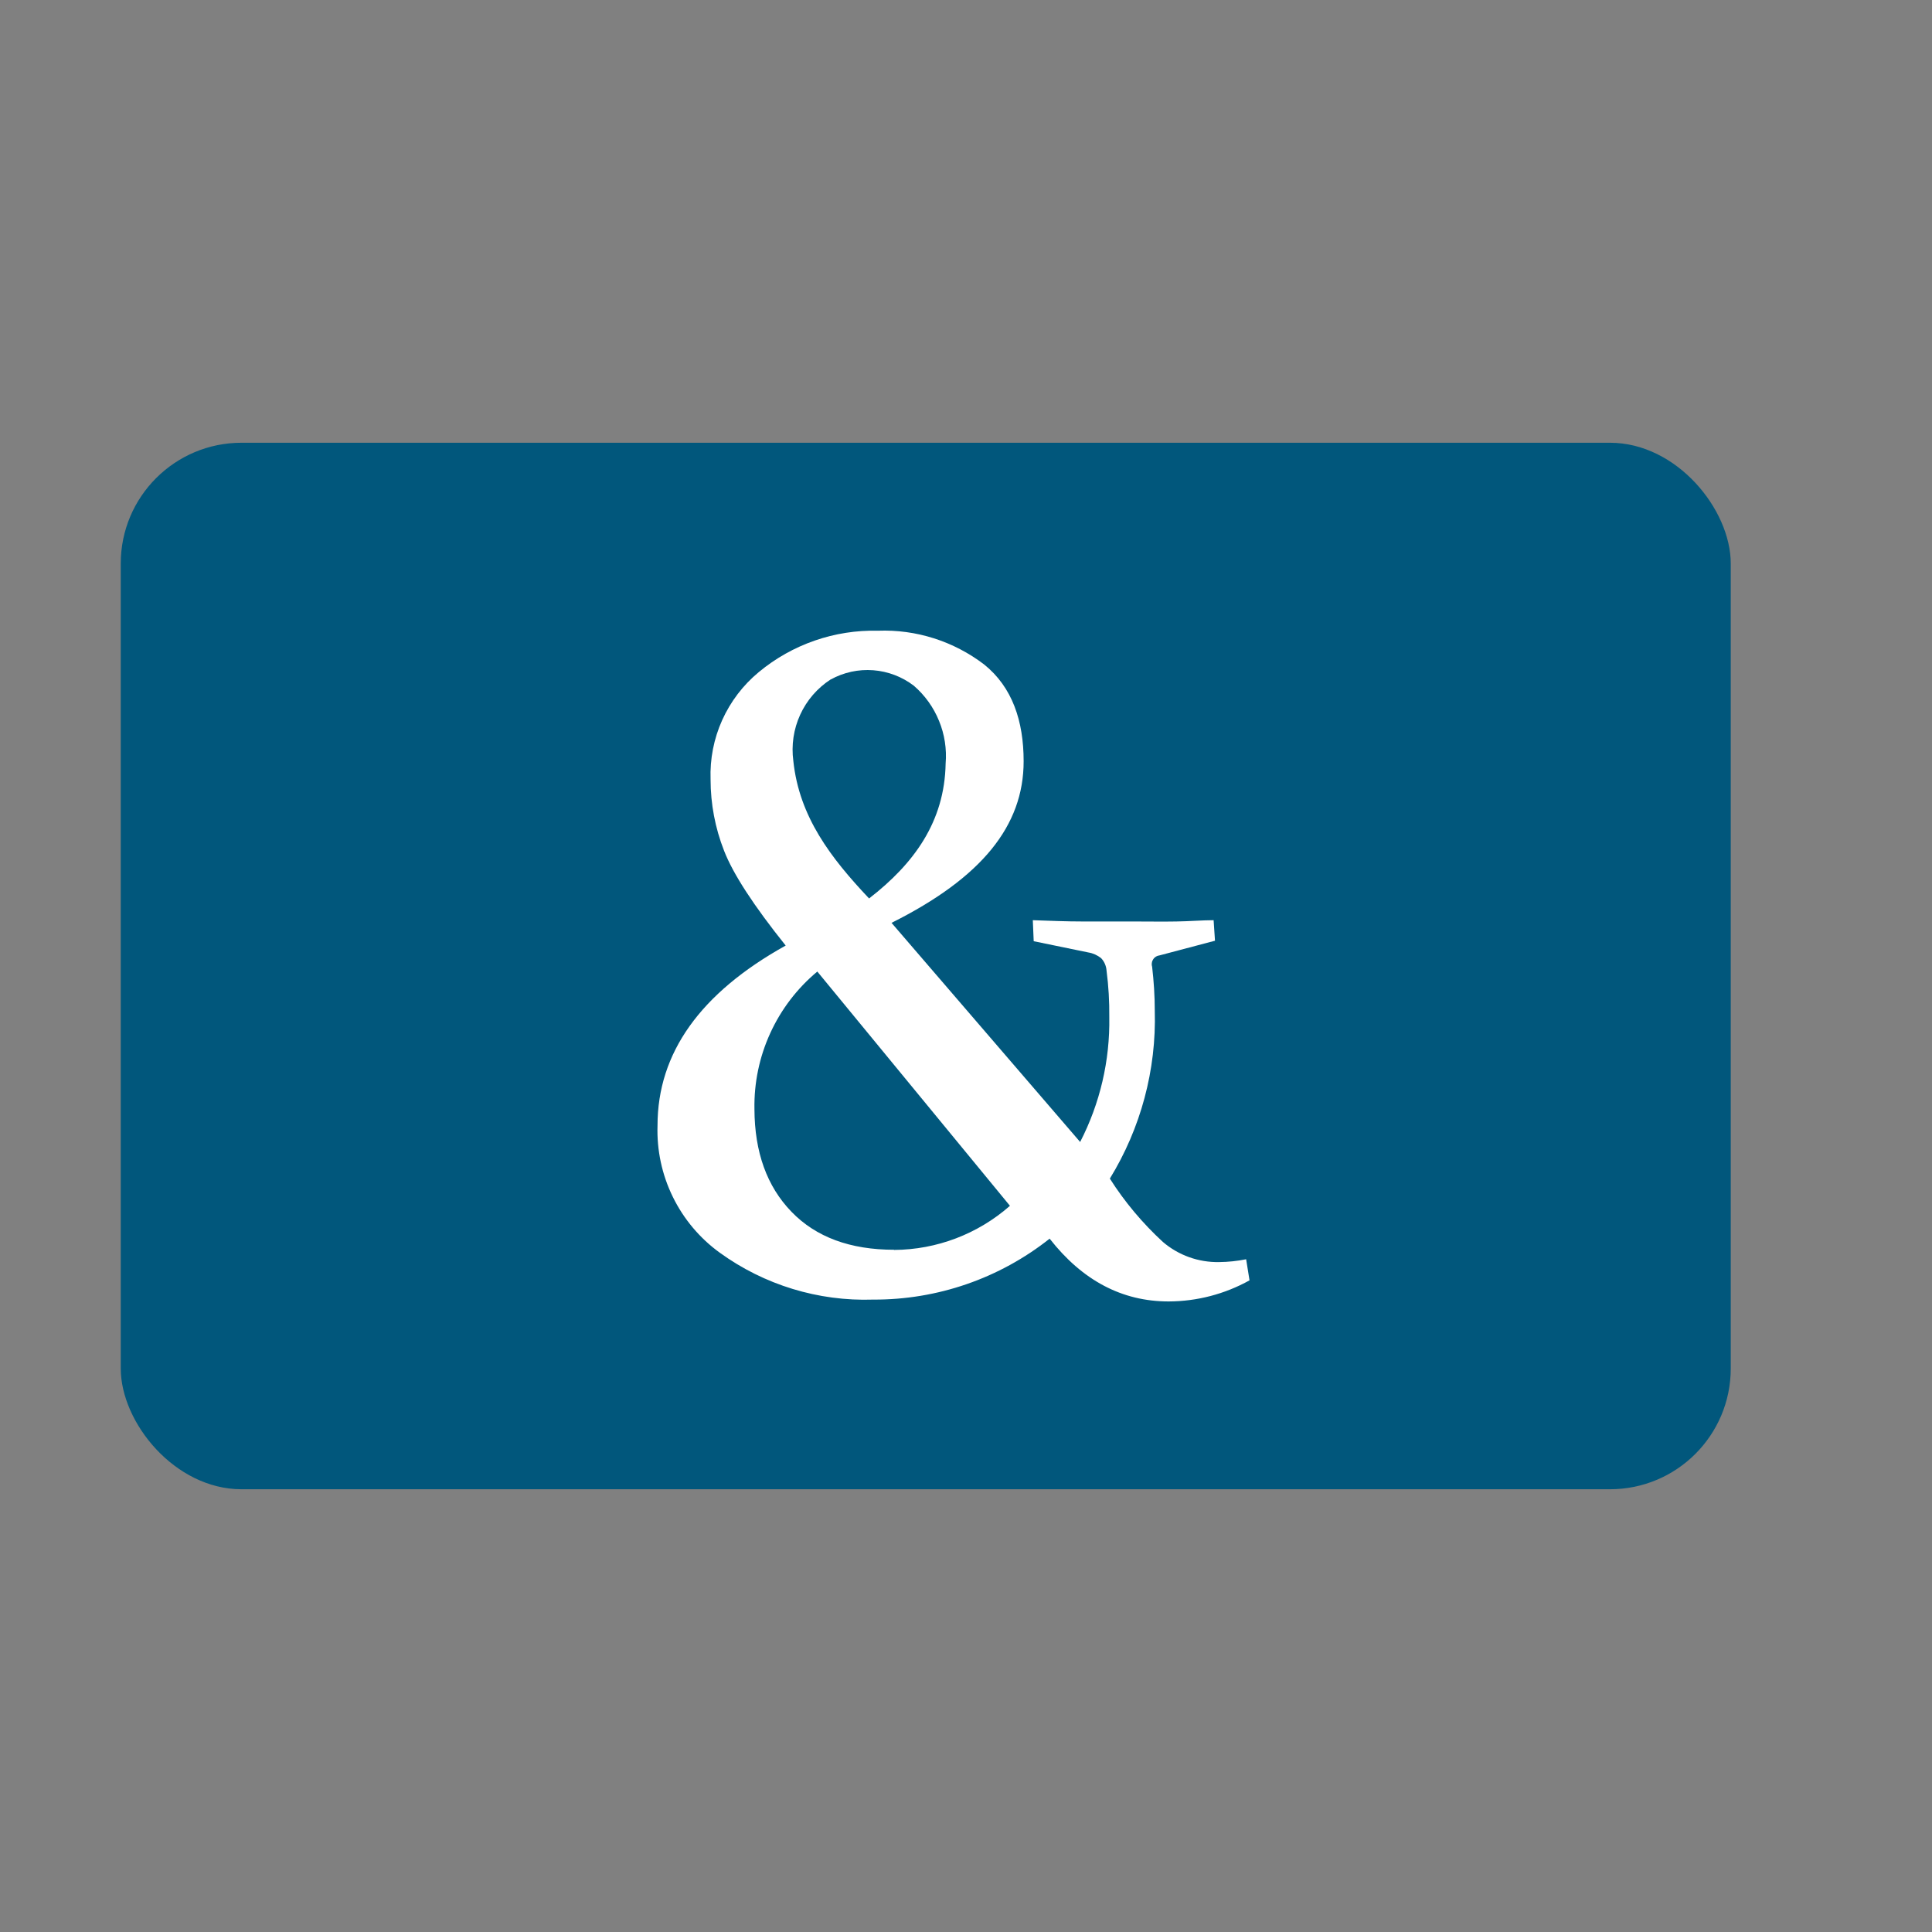
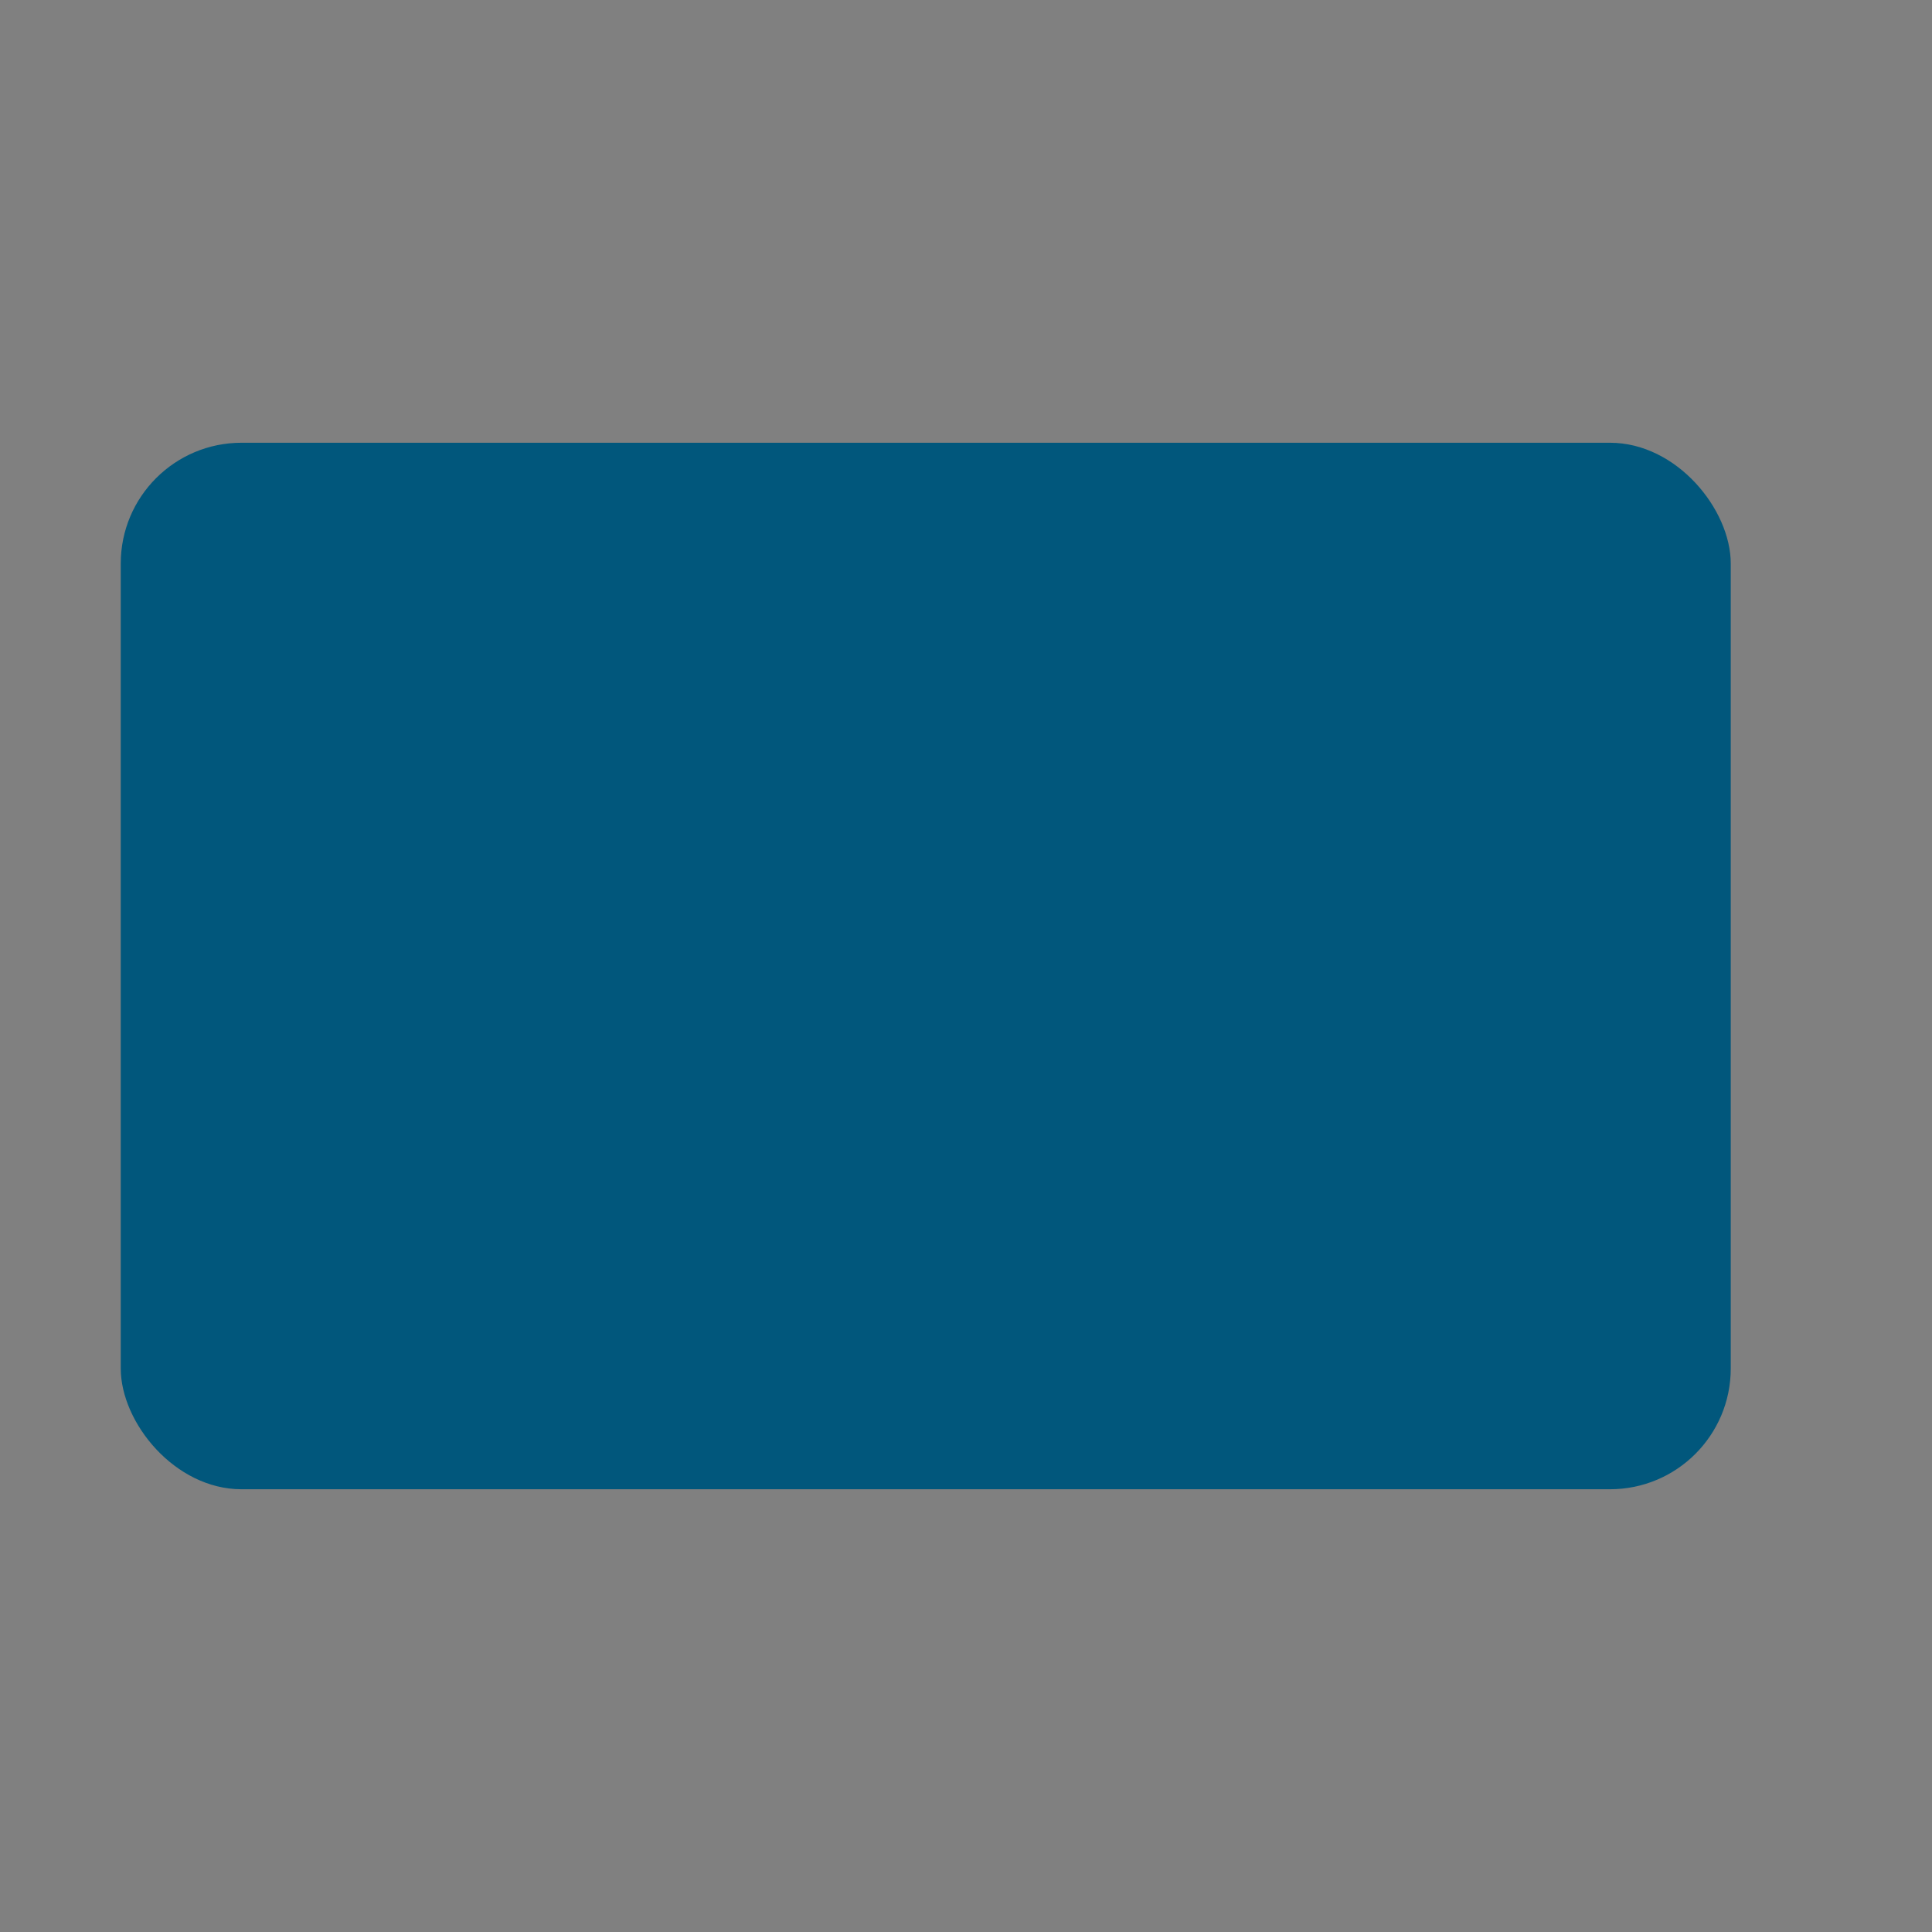
<svg xmlns="http://www.w3.org/2000/svg" fill="none" viewBox="0 0 24 24" height="24" width="24">
  <rect x="0" y="0" width="24" height="24" fill="#808080" stroke="none" />
  <rect fill="#01577C" rx="1.5" height="13" width="20" y="5.5" x="1.5" />
-   <path fill="white" d="M15.48 15.643C15.37 15.665 15.257 15.677 15.145 15.678C14.889 15.683 14.64 15.594 14.446 15.428C14.193 15.195 13.971 14.931 13.787 14.641C14.171 14.015 14.366 13.29 14.345 12.555C14.345 12.372 14.333 12.189 14.312 12.008C14.307 11.992 14.306 11.976 14.309 11.96C14.311 11.944 14.317 11.929 14.326 11.916C14.335 11.902 14.347 11.891 14.36 11.883C14.374 11.875 14.389 11.87 14.405 11.868L15.093 11.686L15.076 11.431C14.936 11.431 14.774 11.445 14.612 11.447C14.45 11.45 14.274 11.447 14.087 11.447C13.872 11.447 13.659 11.447 13.453 11.447C13.246 11.447 13.034 11.438 12.83 11.431L12.841 11.692L13.521 11.832C13.578 11.841 13.632 11.866 13.678 11.902C13.718 11.944 13.742 11.999 13.746 12.058C13.771 12.249 13.782 12.442 13.78 12.635C13.789 13.174 13.665 13.707 13.418 14.186L11.075 11.464C12.193 10.905 12.716 10.26 12.716 9.457C12.716 8.959 12.577 8.537 12.225 8.254C11.847 7.966 11.382 7.817 10.907 7.835C10.368 7.822 9.842 8.004 9.426 8.349C9.231 8.51 9.075 8.715 8.971 8.946C8.867 9.177 8.818 9.429 8.827 9.683C8.827 9.986 8.884 10.287 8.995 10.569C9.107 10.857 9.362 11.249 9.76 11.746C8.699 12.336 8.168 13.081 8.168 13.982C8.158 14.288 8.223 14.593 8.358 14.868C8.493 15.144 8.693 15.382 8.942 15.562C9.495 15.962 10.165 16.167 10.847 16.144C11.643 16.148 12.416 15.881 13.039 15.387C13.446 15.907 13.939 16.167 14.517 16.167C14.869 16.166 15.214 16.076 15.522 15.905L15.48 15.643ZM10.319 8.441C10.48 8.352 10.664 8.312 10.848 8.326C11.031 8.34 11.207 8.407 11.353 8.519C11.49 8.638 11.597 8.787 11.665 8.955C11.734 9.122 11.762 9.304 11.747 9.485C11.734 10.208 11.354 10.729 10.796 11.161C10.322 10.659 9.928 10.148 9.855 9.452C9.829 9.257 9.858 9.058 9.94 8.879C10.022 8.699 10.154 8.547 10.319 8.44V8.441ZM11.108 15.525C10.562 15.525 10.136 15.368 9.832 15.053C9.527 14.738 9.374 14.313 9.372 13.778C9.366 13.453 9.433 13.13 9.568 12.835C9.703 12.539 9.903 12.277 10.153 12.069L12.546 14.979C12.148 15.329 11.637 15.524 11.107 15.527" />
</svg>